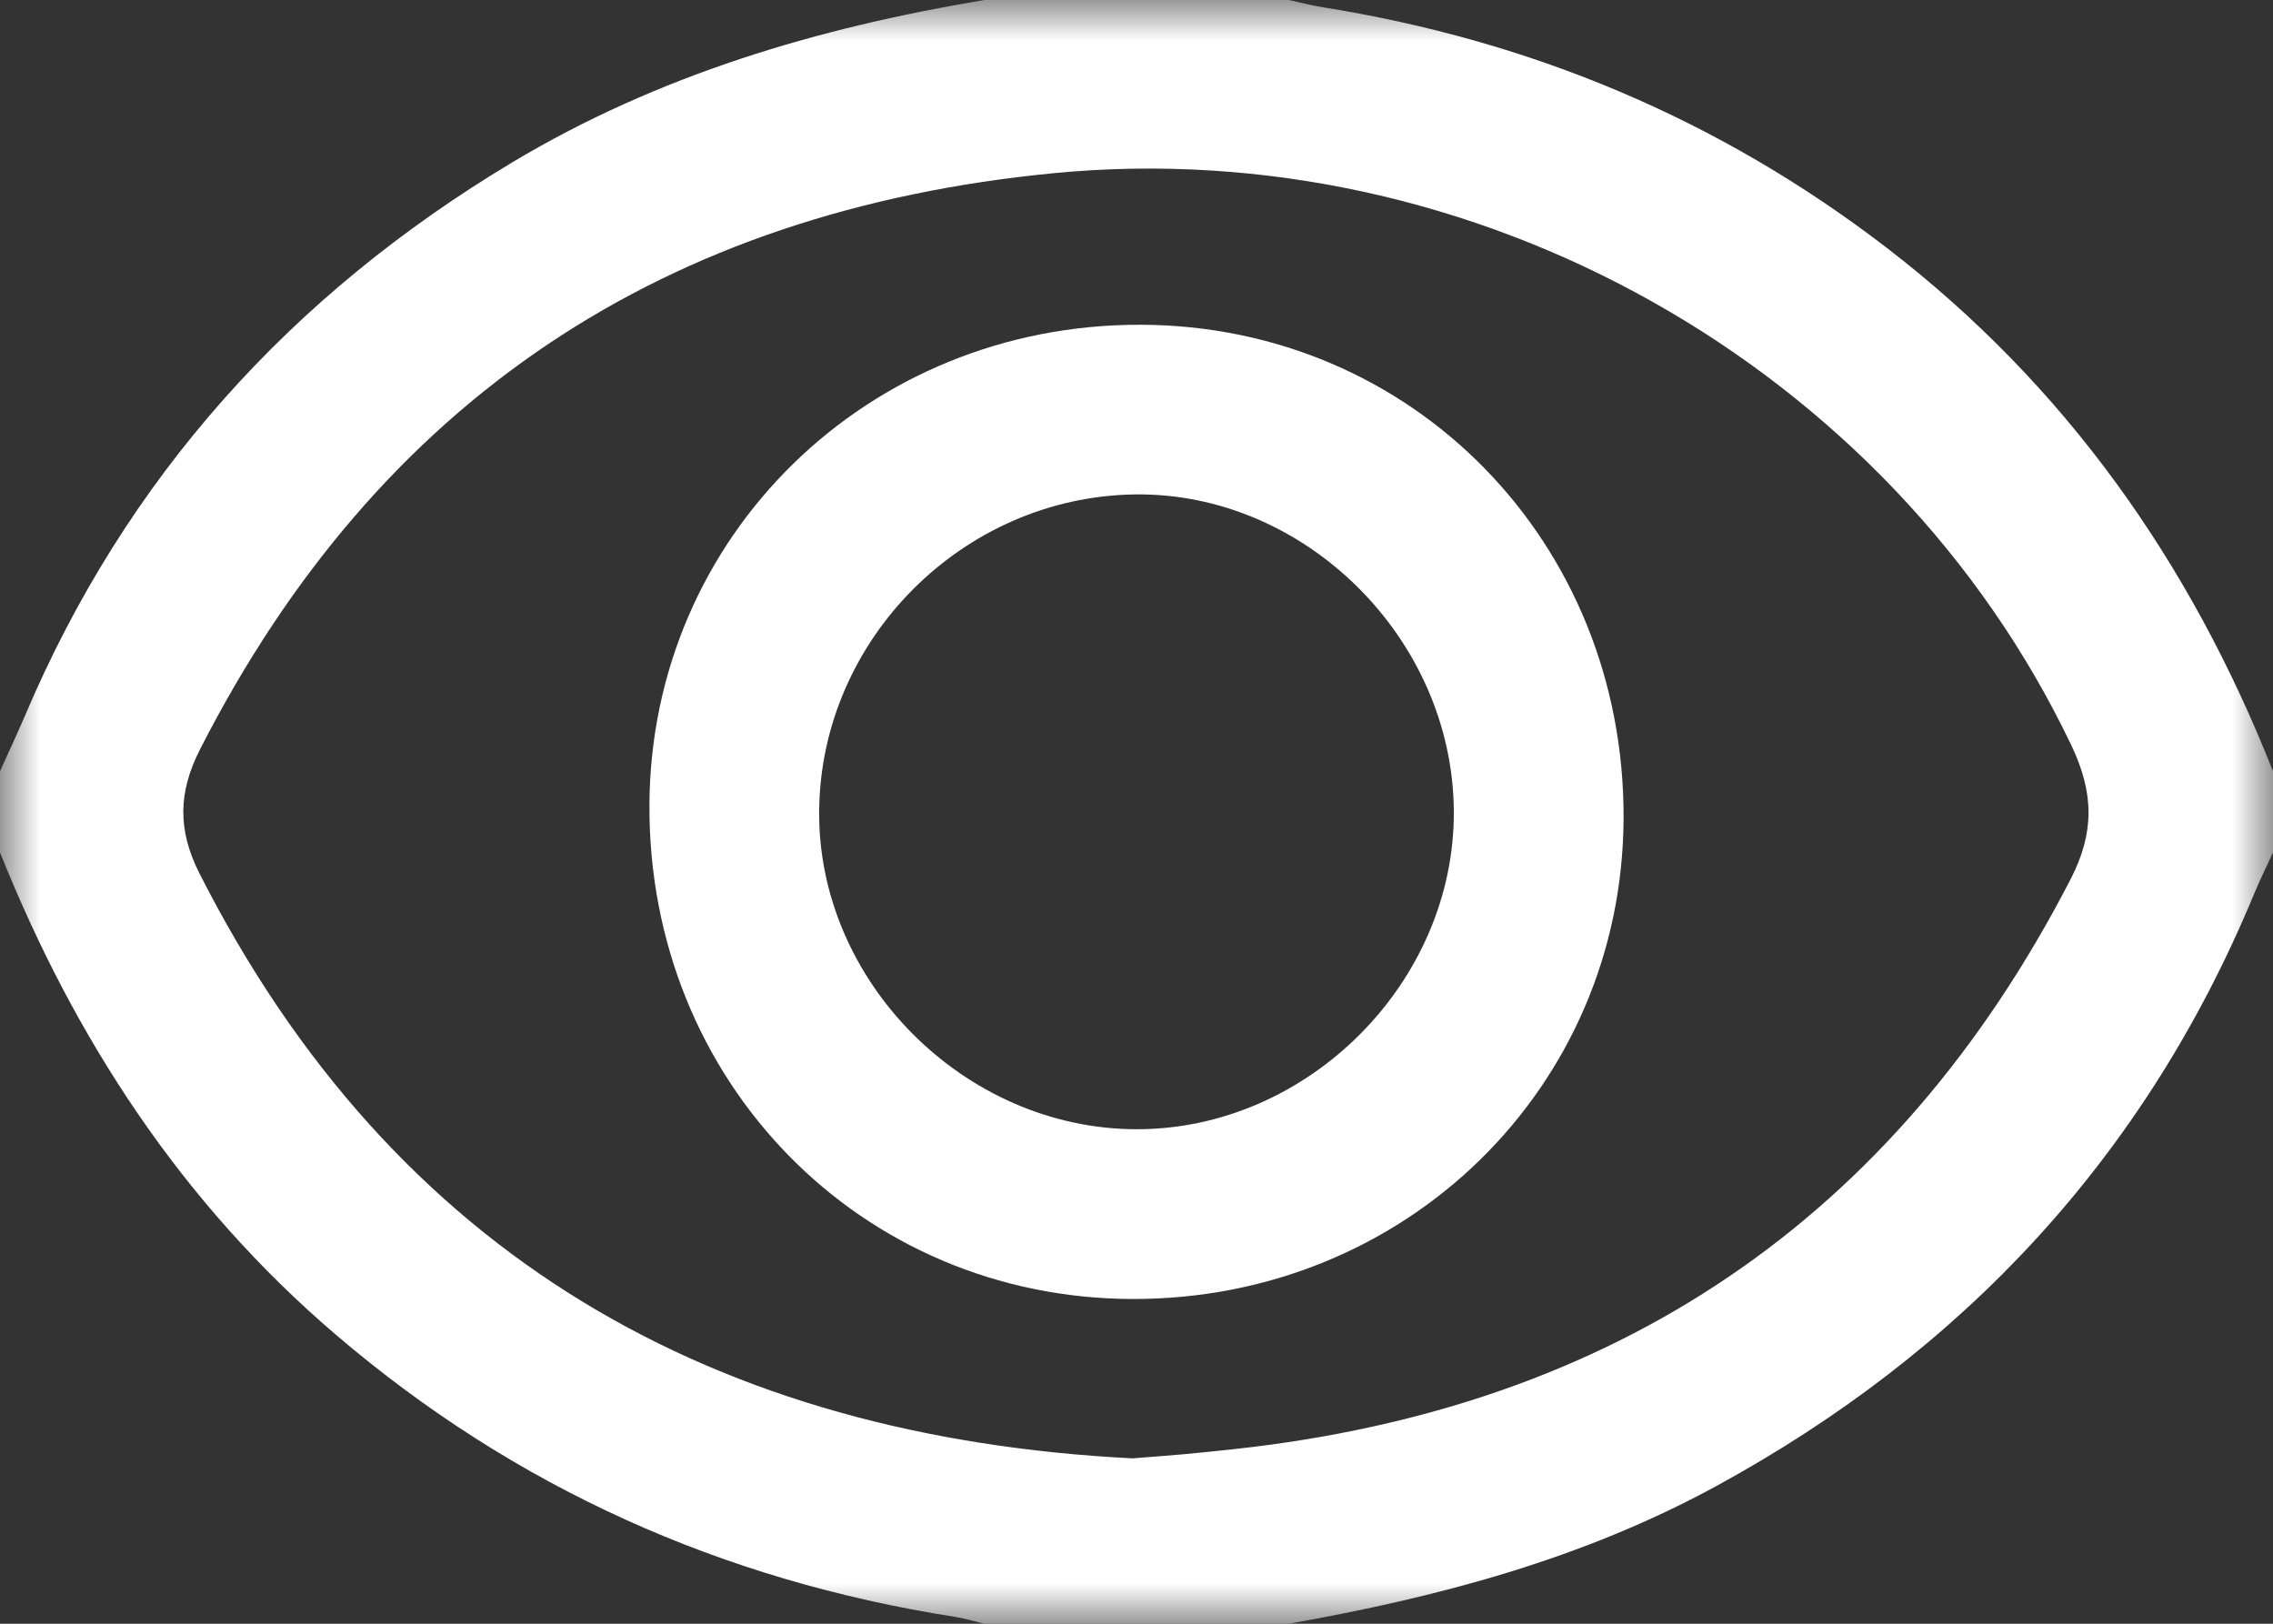
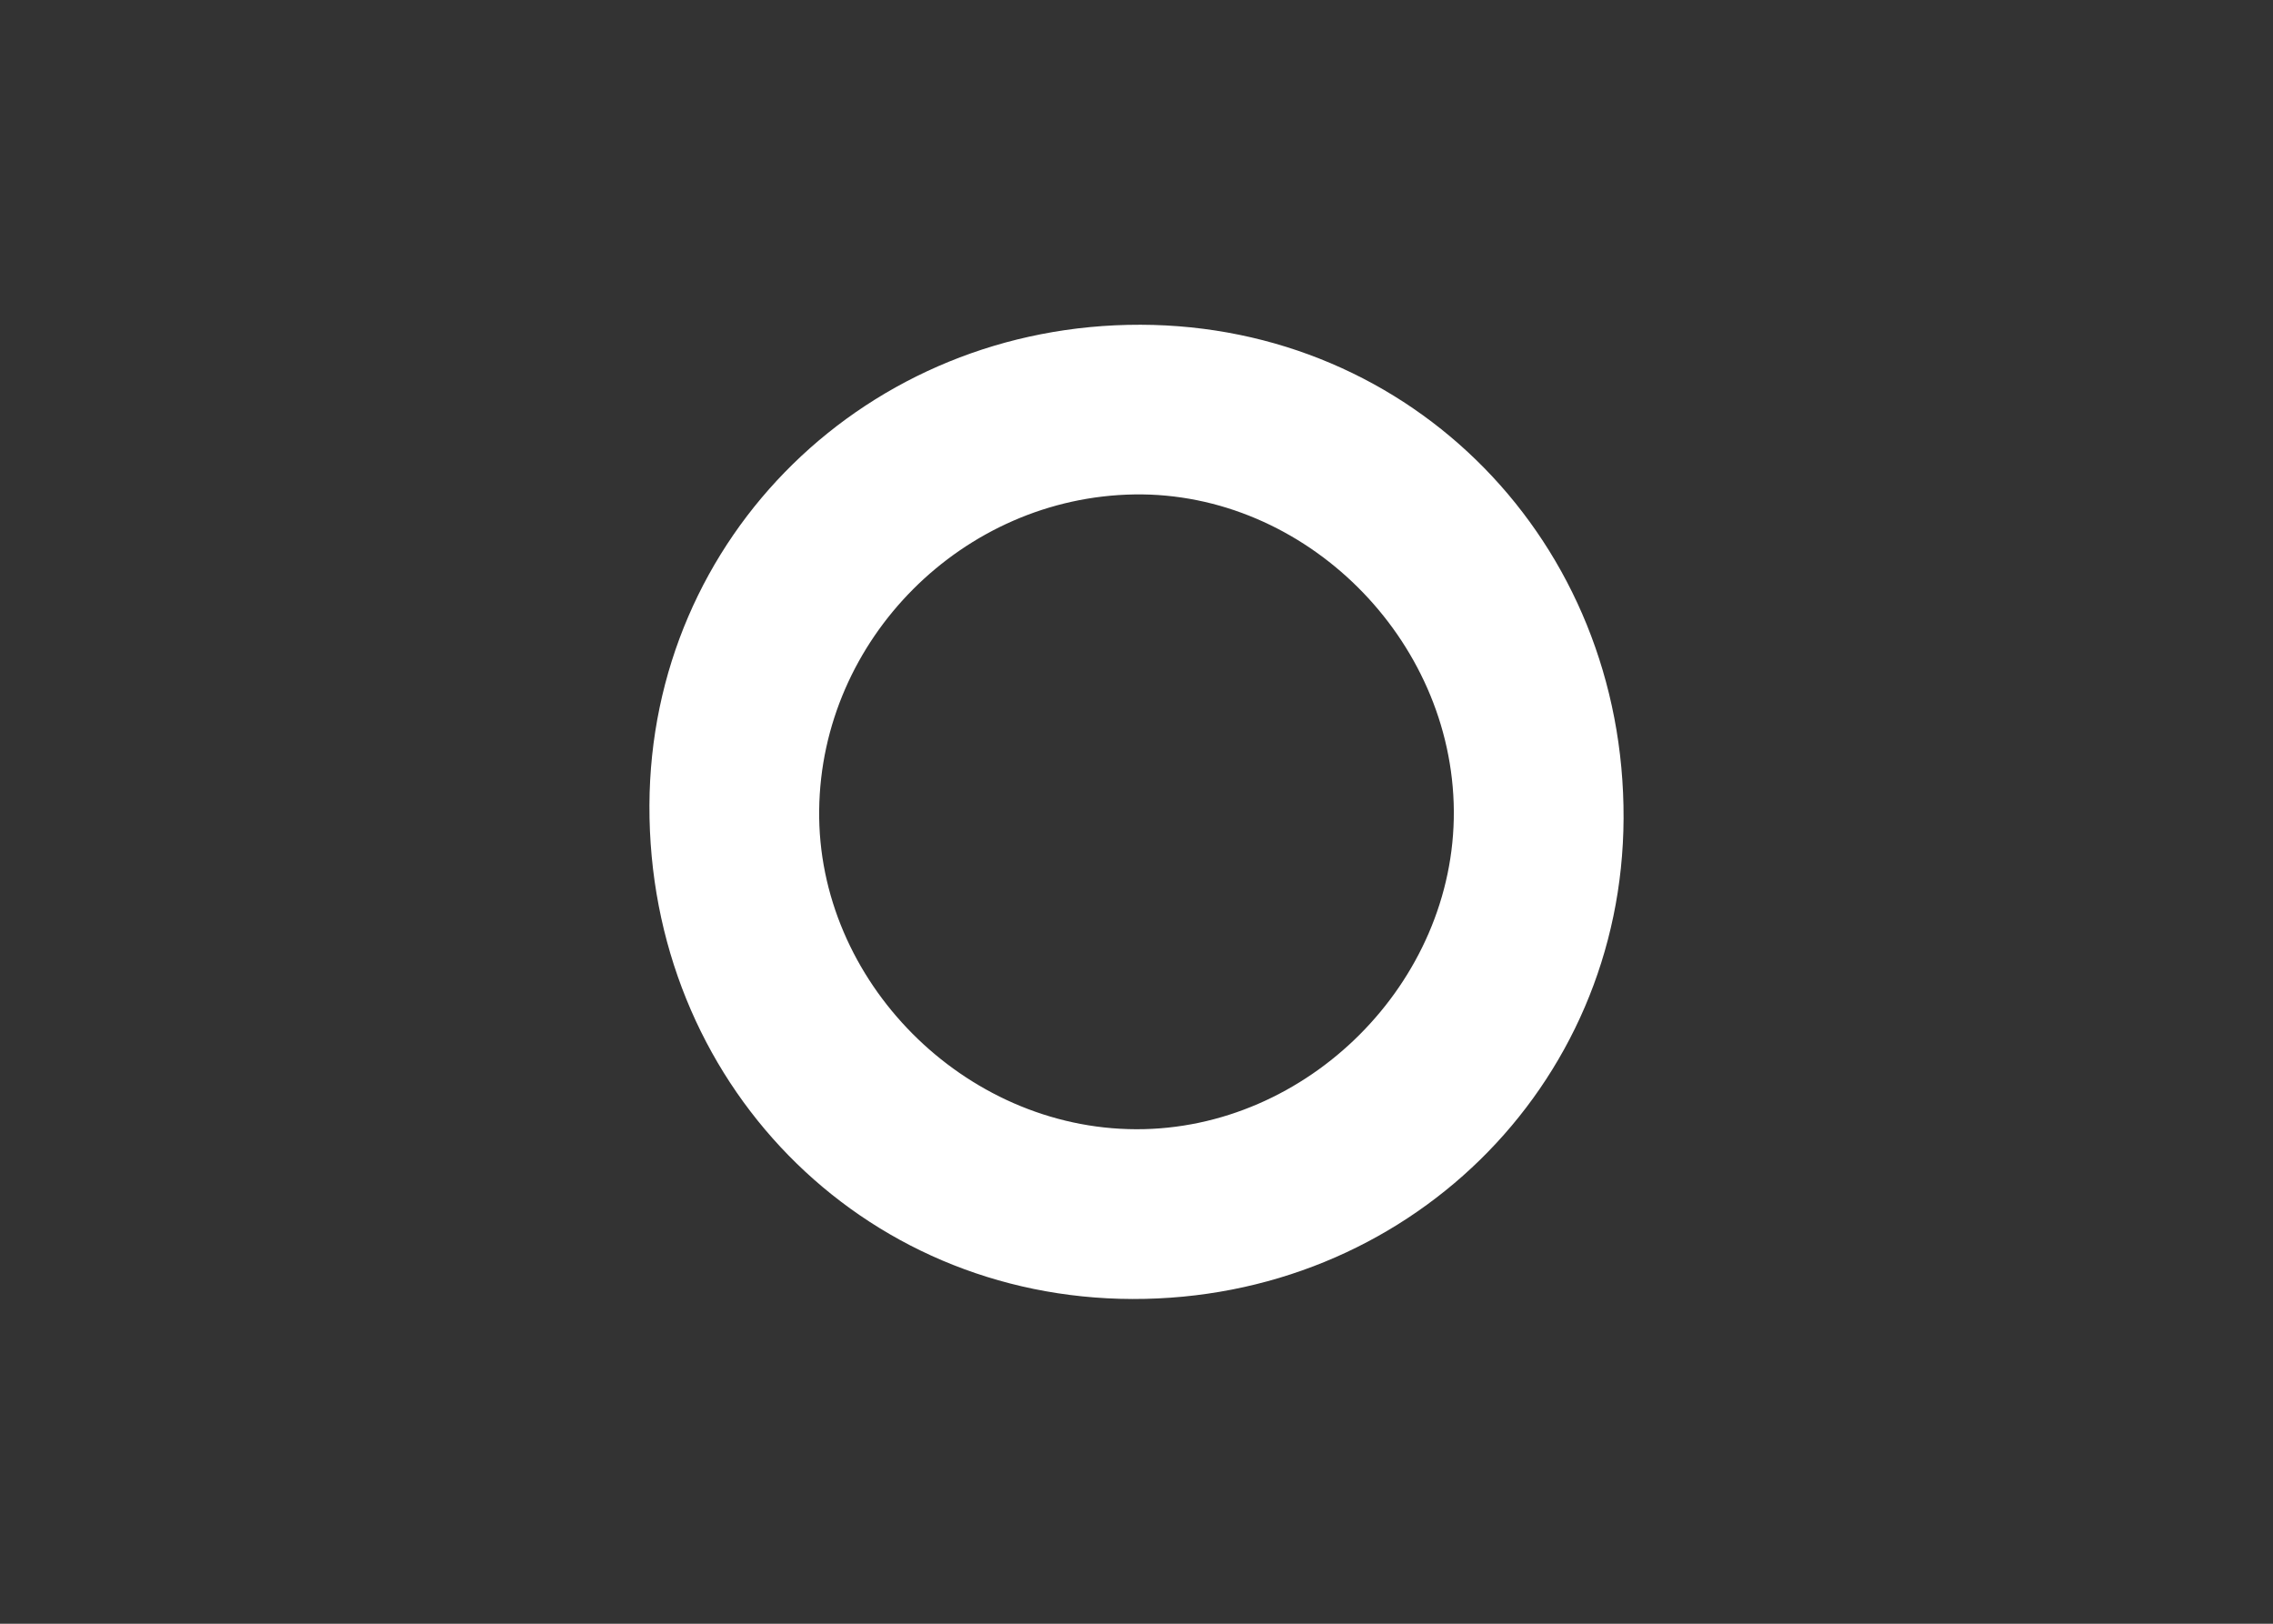
<svg xmlns="http://www.w3.org/2000/svg" width="28" height="20" viewBox="0 0 28 20" fill="none">
  <rect x="0" y="0" width="28" height="20" fill="#333333" stroke="none" />
  <mask id="mask0_0_236" style="mask-type:luminance" maskUnits="userSpaceOnUse" x="0" y="0" width="28" height="20">
-     <path fill-rule="evenodd" clip-rule="evenodd" d="M0 0H28V20H0V0Z" fill="white" />
-   </mask>
+     </mask>
  <g mask="url(#mask0_0_236)">
-     <path fill-rule="evenodd" clip-rule="evenodd" d="M13.95 17.963C14.211 17.942 14.398 17.929 14.584 17.912C14.791 17.893 14.998 17.871 15.205 17.849C19.887 17.339 23.339 15.033 25.508 10.827C25.803 10.254 25.795 9.767 25.517 9.183C23.294 4.519 18.172 1.63 12.981 2.133C8.191 2.597 4.664 4.92 2.465 9.228C2.195 9.757 2.186 10.222 2.457 10.758C4.862 15.496 8.832 17.702 13.95 17.963M0 10.5C0 10.167 0 9.833 0 9.5C0.102 9.272 0.209 9.046 0.307 8.817C1.554 5.878 3.587 3.631 6.315 1.997C8.111 0.922 10.077 0.342 12.125 -6.10352e-05H15.875C16.017 0.03 16.157 0.068 16.3 0.09C18.858 0.5 21.176 1.466 23.236 3.048C25.444 4.743 26.983 6.928 28 9.5V10.5C27.922 10.67 27.839 10.838 27.767 11.011C26.43 14.236 24.193 16.641 21.139 18.306C19.49 19.205 17.707 19.676 15.875 20H12.125C12.004 19.971 11.885 19.934 11.762 19.915C8.896 19.465 6.346 18.328 4.135 16.438C2.239 14.817 0.921 12.798 0 10.5" fill="white" />
+     <path fill-rule="evenodd" clip-rule="evenodd" d="M13.95 17.963C14.211 17.942 14.398 17.929 14.584 17.912C14.791 17.893 14.998 17.871 15.205 17.849C19.887 17.339 23.339 15.033 25.508 10.827C25.803 10.254 25.795 9.767 25.517 9.183C23.294 4.519 18.172 1.63 12.981 2.133C8.191 2.597 4.664 4.92 2.465 9.228C2.195 9.757 2.186 10.222 2.457 10.758C4.862 15.496 8.832 17.702 13.95 17.963M0 10.5C0 10.167 0 9.833 0 9.5C0.102 9.272 0.209 9.046 0.307 8.817C1.554 5.878 3.587 3.631 6.315 1.997C8.111 0.922 10.077 0.342 12.125 -6.10352e-05C16.017 0.03 16.157 0.068 16.3 0.09C18.858 0.5 21.176 1.466 23.236 3.048C25.444 4.743 26.983 6.928 28 9.5V10.5C27.922 10.67 27.839 10.838 27.767 11.011C26.43 14.236 24.193 16.641 21.139 18.306C19.49 19.205 17.707 19.676 15.875 20H12.125C12.004 19.971 11.885 19.934 11.762 19.915C8.896 19.465 6.346 18.328 4.135 16.438C2.239 14.817 0.921 12.798 0 10.5" fill="white" />
  </g>
  <path fill-rule="evenodd" clip-rule="evenodd" d="M17.909 9.99C17.895 7.864 16.074 6.059 13.975 6.09C11.862 6.122 10.115 7.872 10.091 9.978C10.066 12.082 11.875 13.903 13.994 13.909C16.108 13.916 17.922 12.1 17.909 9.99M13.951 16C10.601 15.992 7.987 13.321 8 9.919C8.013 6.608 10.687 3.992 14.05 4C17.4 4.008 20.014 6.679 20 10.08C19.987 13.394 17.315 16.008 13.951 16" fill="white" />
</svg>